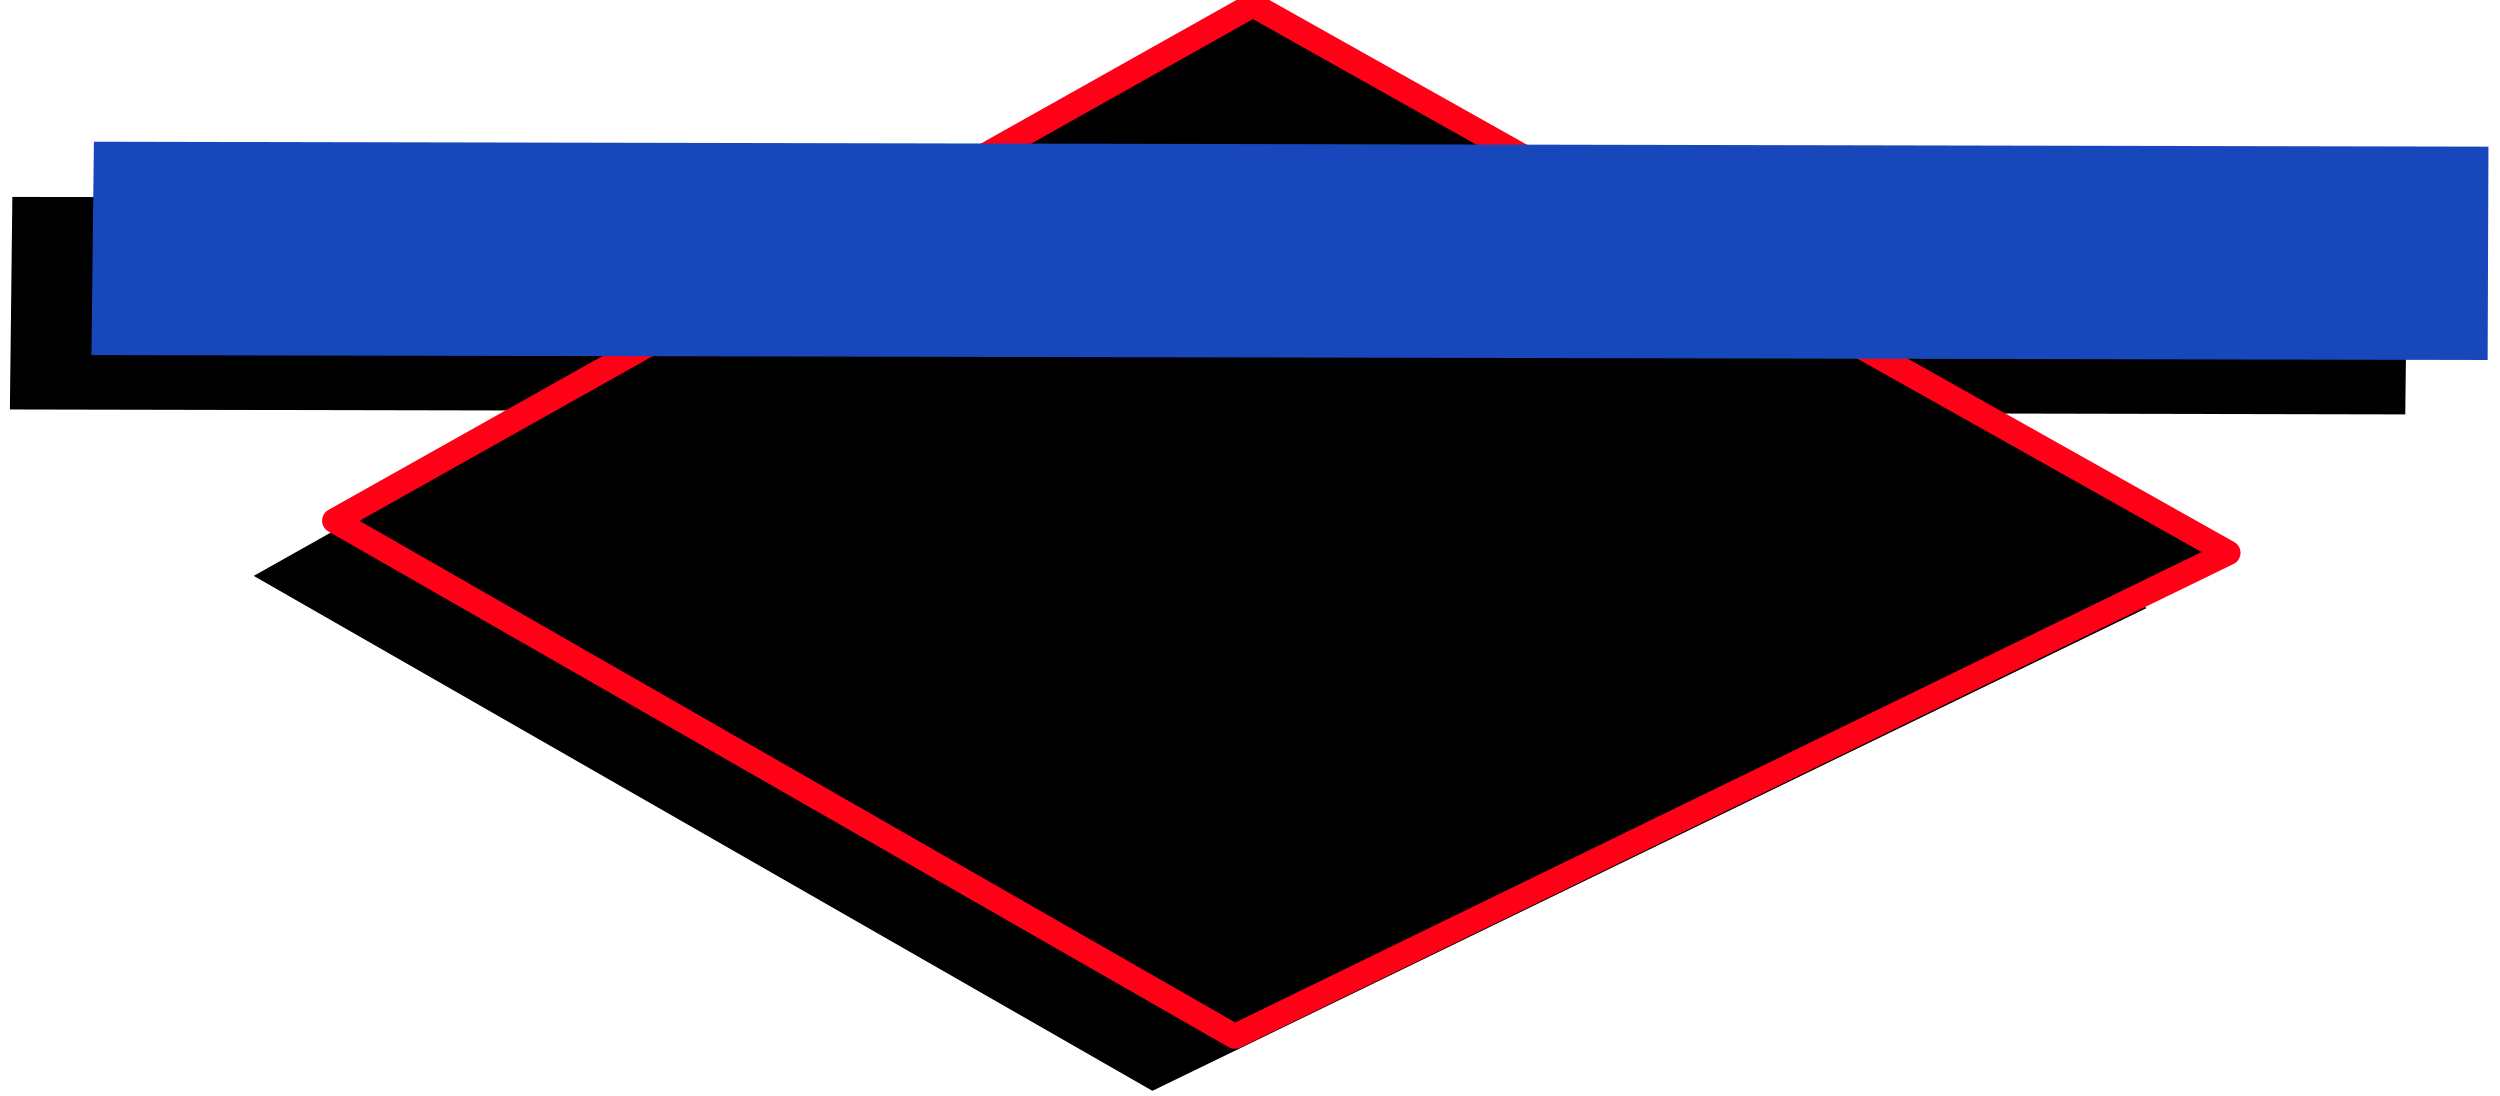
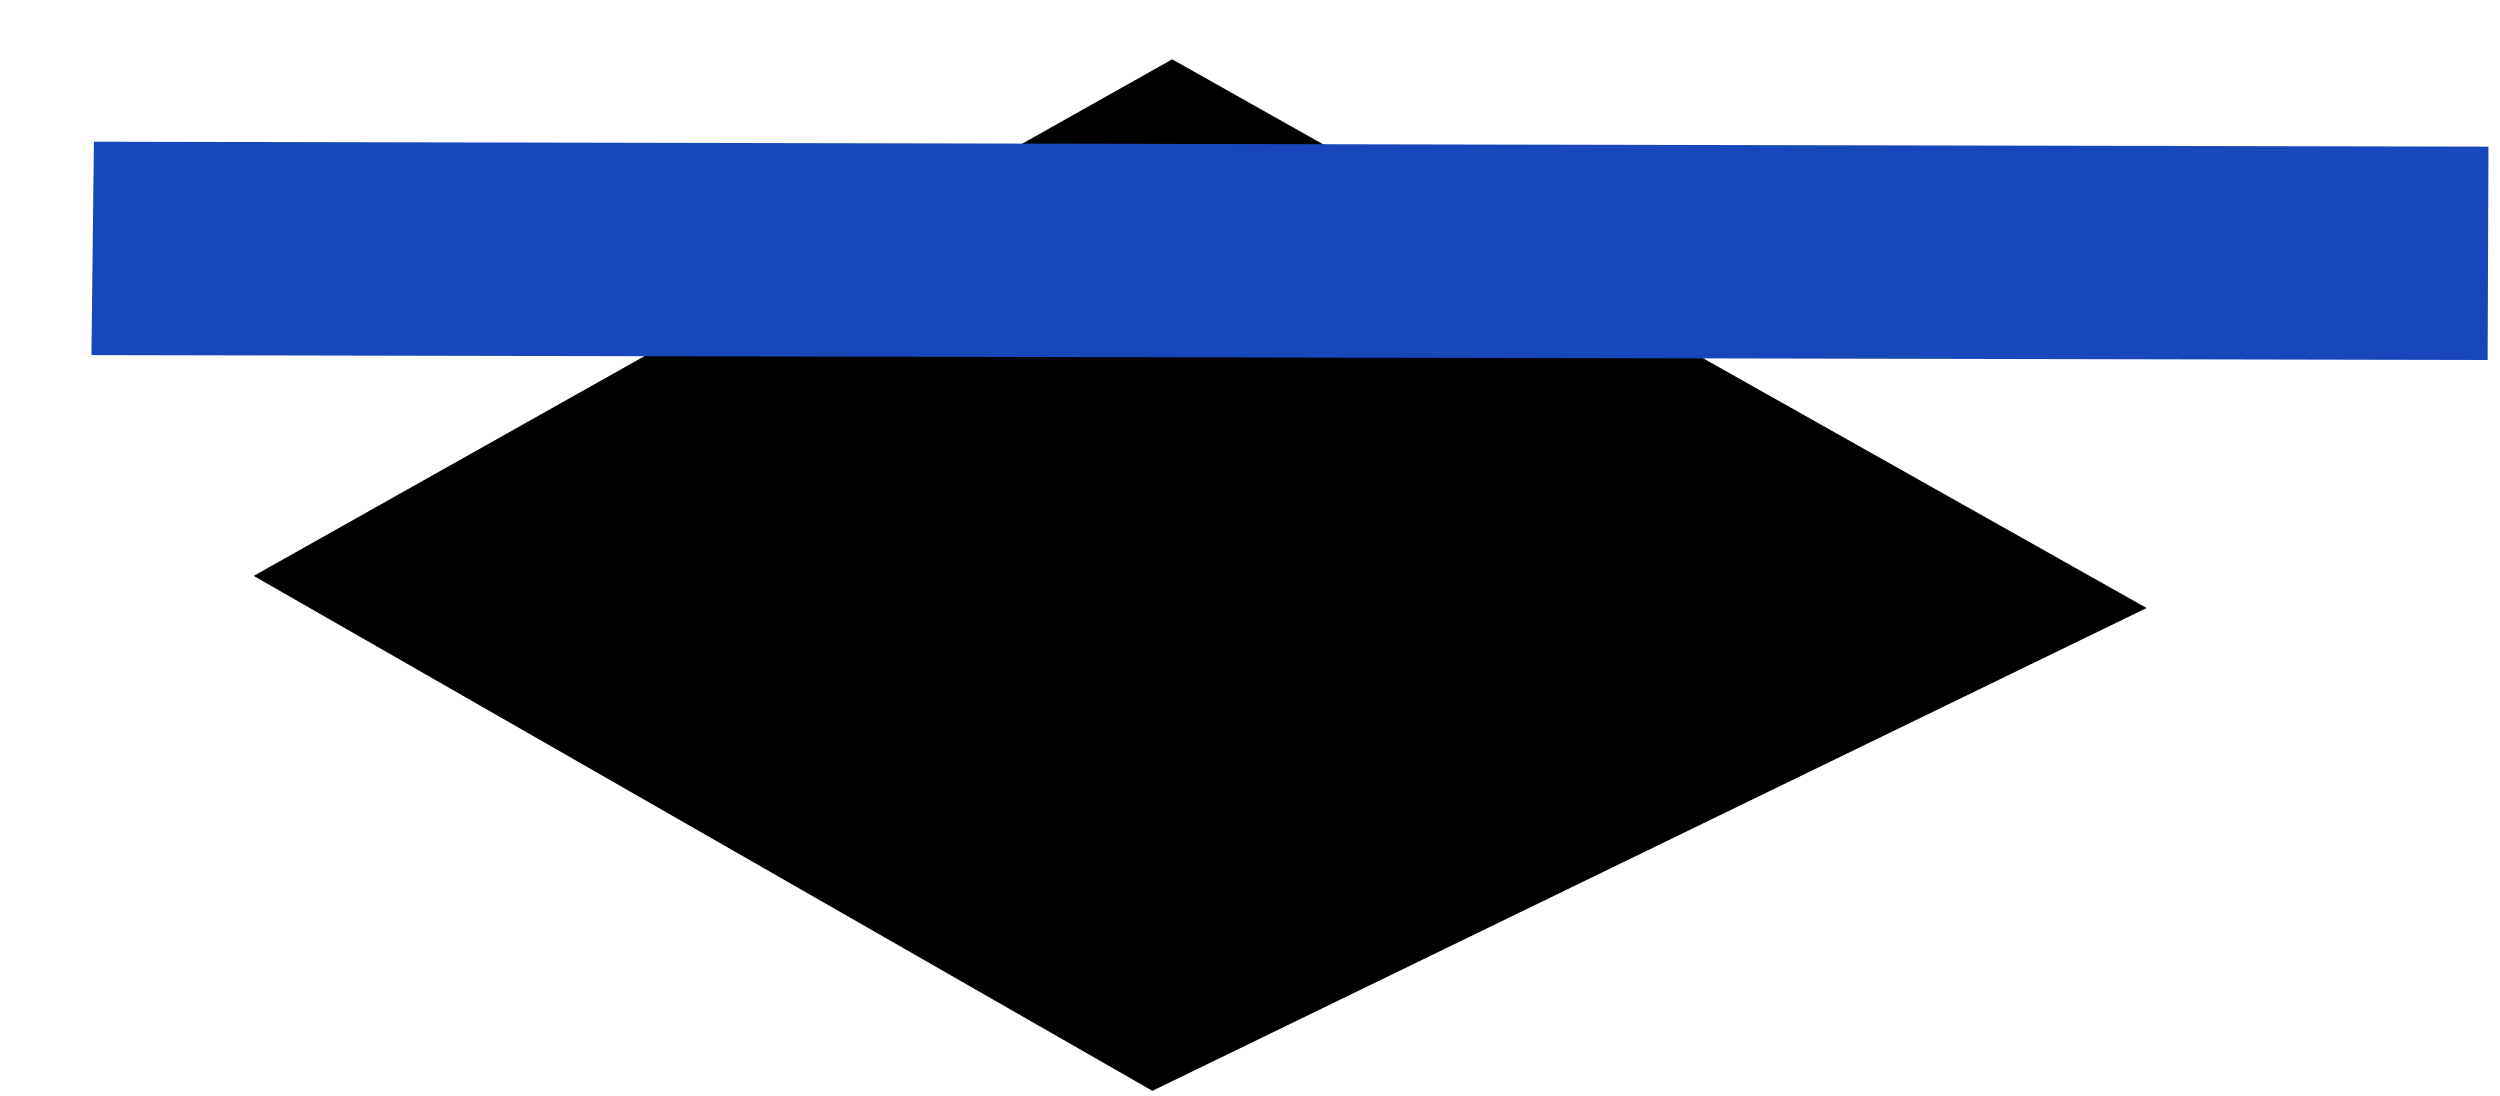
<svg xmlns="http://www.w3.org/2000/svg" fill-rule="evenodd" height="214.97" preserveAspectRatio="none" stroke-linecap="round" viewBox="0 0 3035 1330" width="490.455">
  <style>.brush1{fill:#000}.pen1{stroke:none}</style>
  <path class="pen1 brush1" d="m1423 72 1183 666-1207 586L308 699 1423 72z" />
-   <path class="pen1 brush1" d="m15 239 2908 6-3 258-2908-6 3-258z" />
-   <path class="brush1" style="stroke:#ff0017;stroke-width:30;stroke-linejoin:round" d="m1521 6 1184 665-1206 587L406 632 1521 6z" />
  <path style="stroke:none;fill:#1747ba" d="m114 172 2907 6-1 259-2909-6 3-259z" />
</svg>